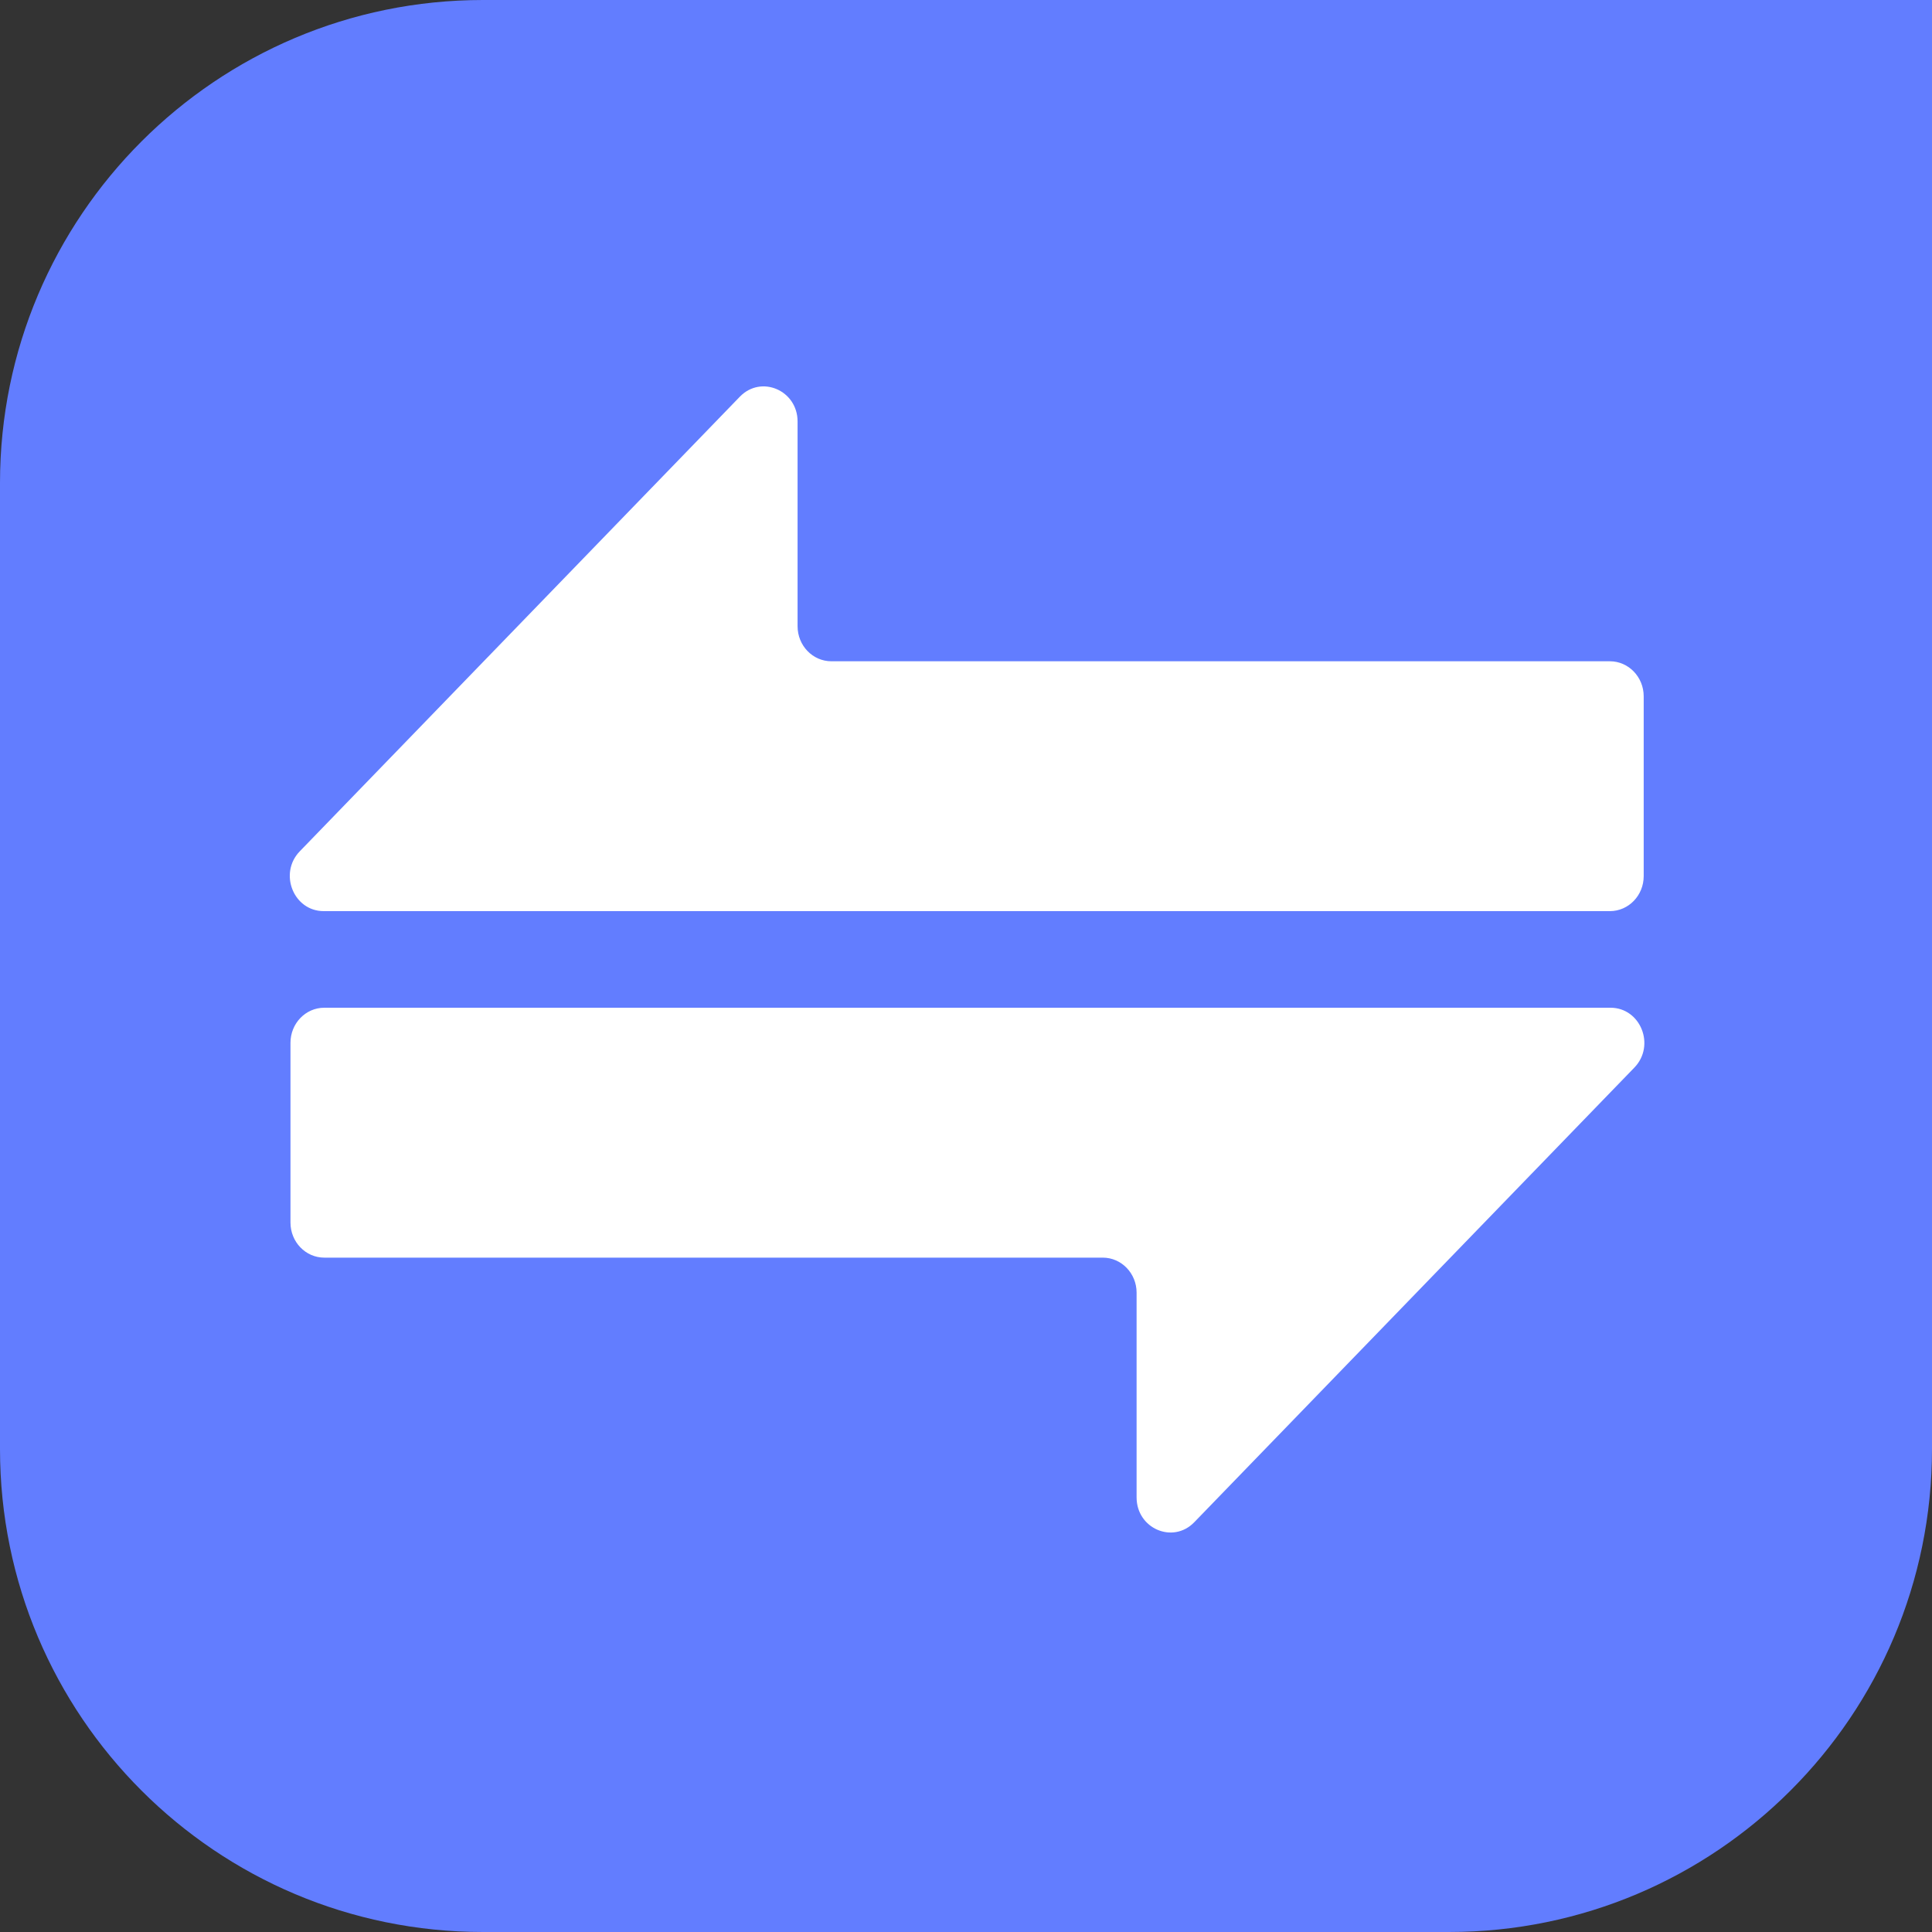
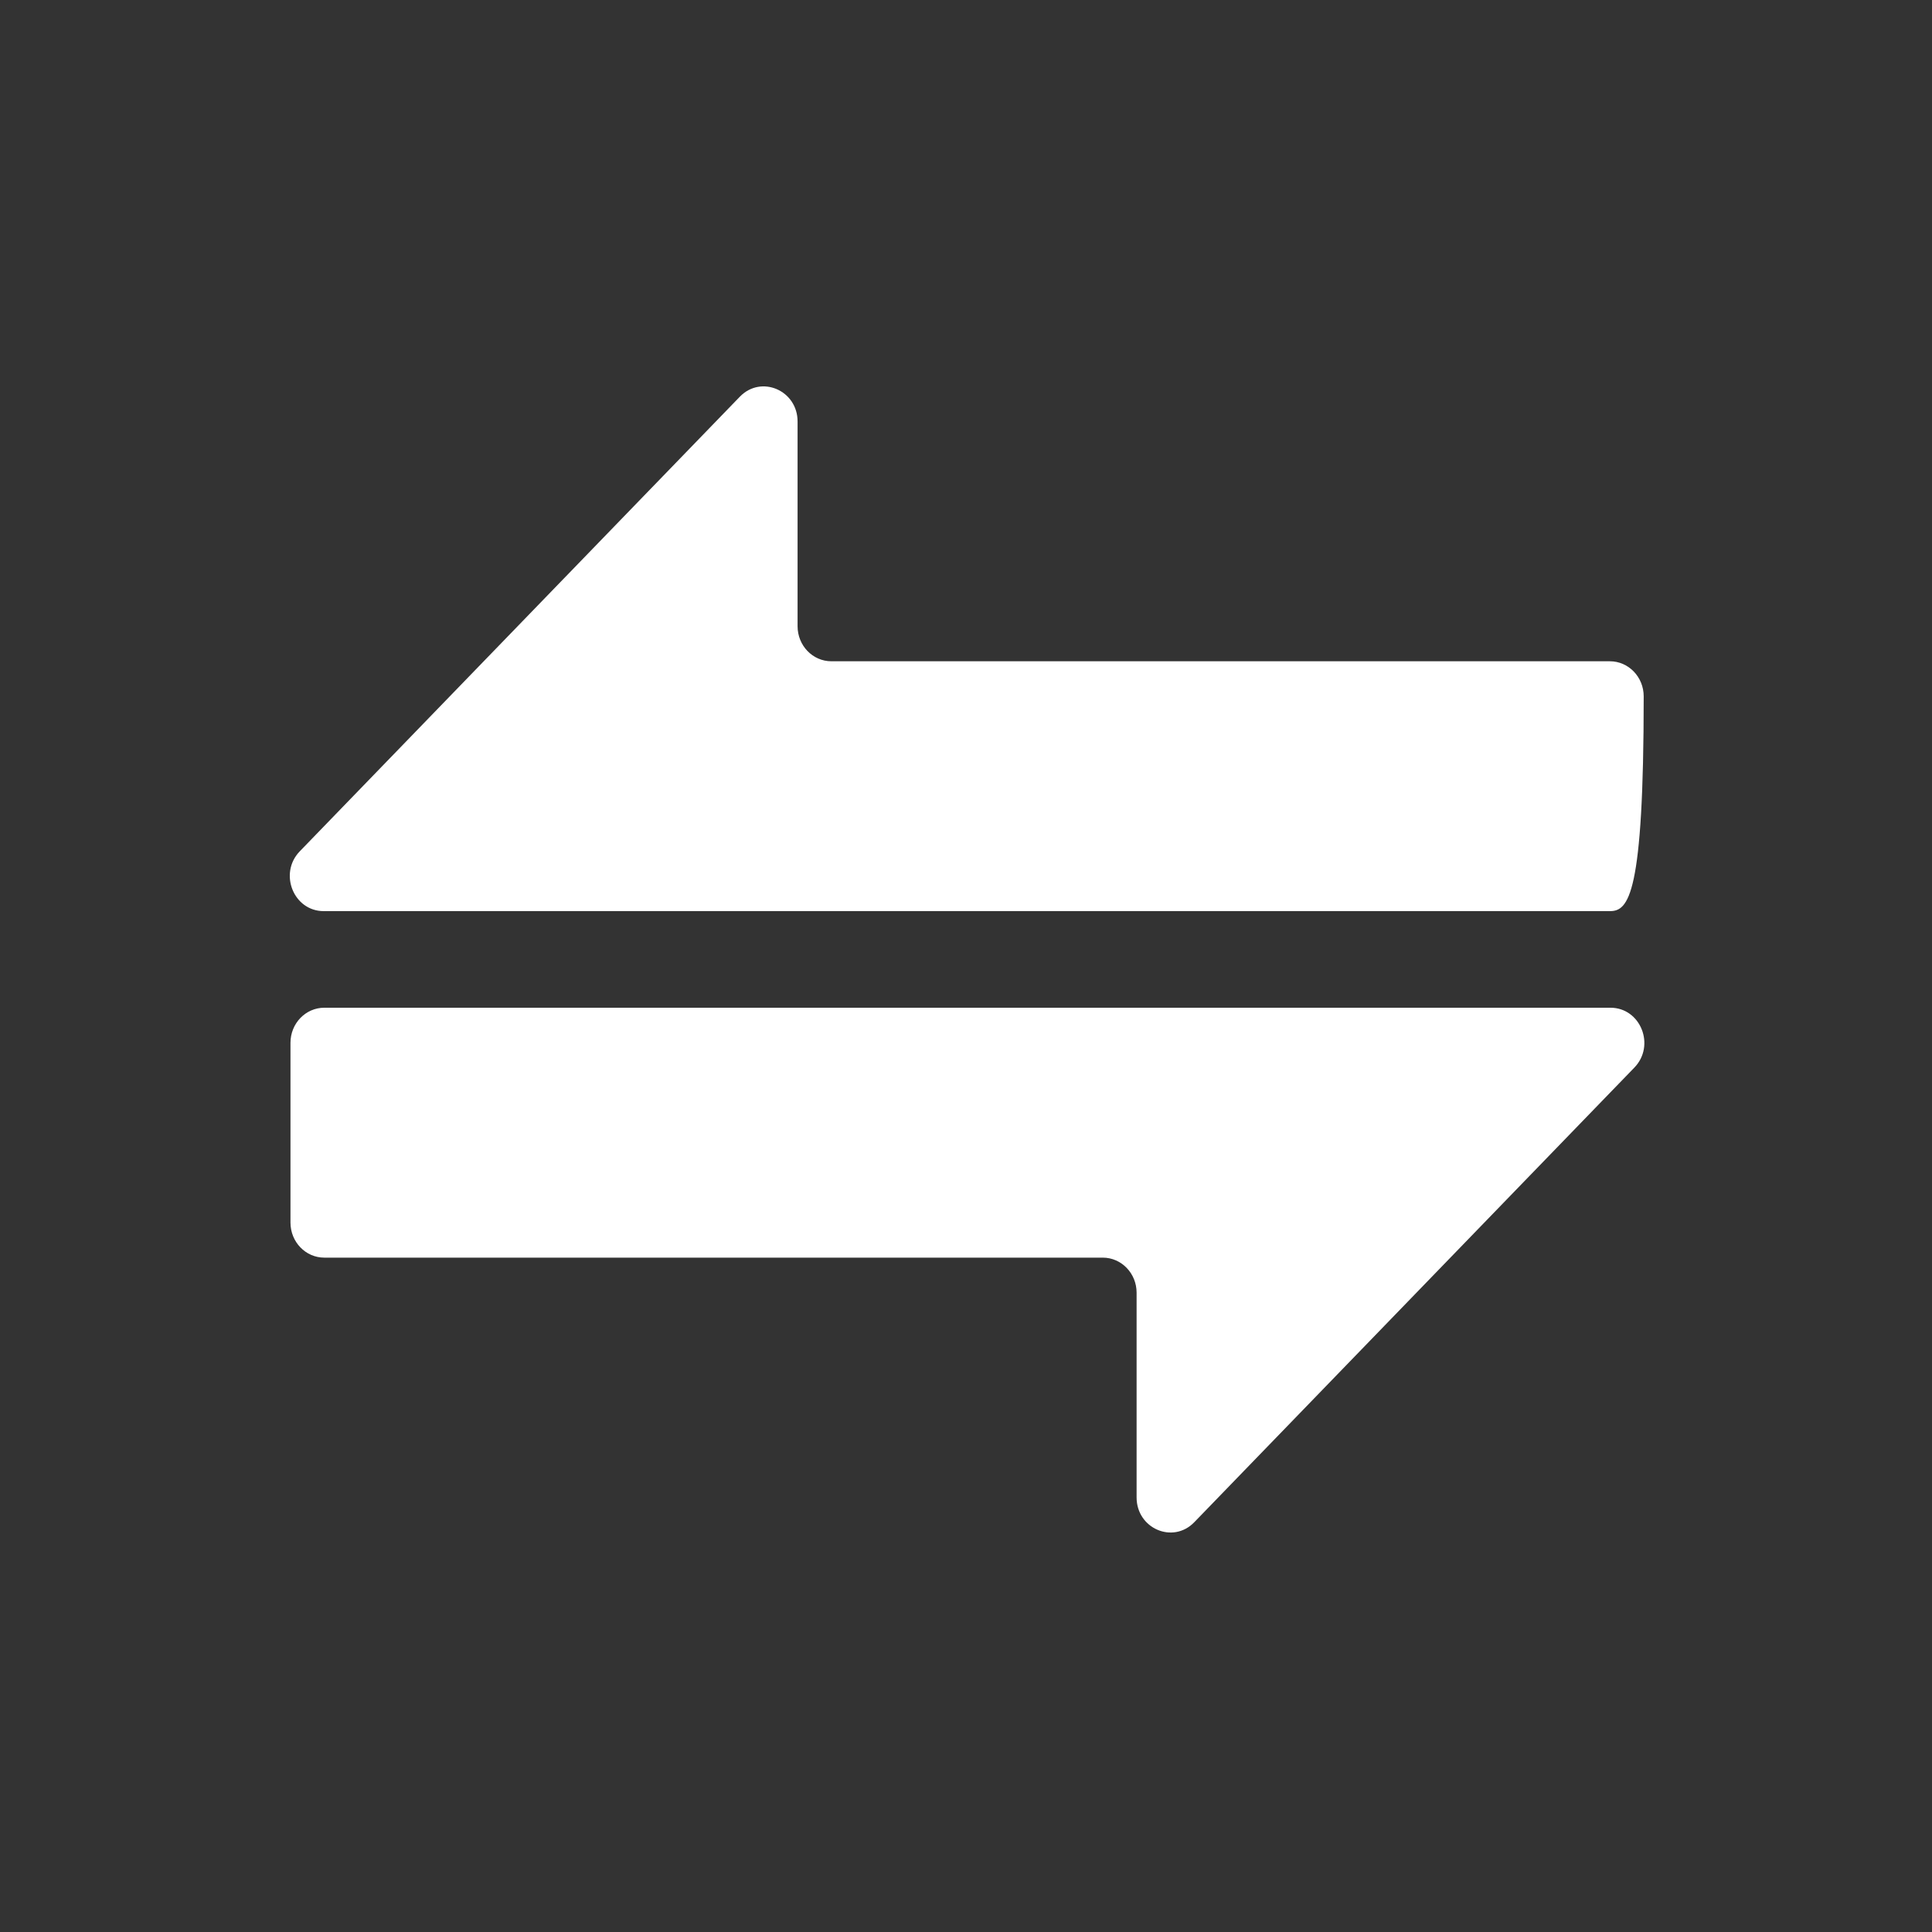
<svg xmlns="http://www.w3.org/2000/svg" width="40" height="40" viewBox="0 0 40 40" fill="none">
  <rect x="0" y="0" width="40" height="40" fill="#333333" stroke="none" />
-   <path d="M0 10C0 4.477 4.477 0 10 0H40V30C40 35.523 35.523 40 30 40H10C4.477 40 0 35.523 0 30V10Z" fill="#627DFF" />
-   <path d="M6.207 17.625L15.318 8.213C15.759 7.757 16.513 8.081 16.513 8.727V12.965C16.513 13.366 16.826 13.691 17.213 13.691H33.331C33.717 13.691 34.031 14.016 34.031 14.417V18.139C34.031 18.54 33.717 18.864 33.331 18.864H6.702C6.077 18.864 5.765 18.081 6.207 17.625Z" fill="white" />
+   <path d="M6.207 17.625L15.318 8.213C15.759 7.757 16.513 8.081 16.513 8.727V12.965C16.513 13.366 16.826 13.691 17.213 13.691H33.331C33.717 13.691 34.031 14.016 34.031 14.417C34.031 18.54 33.717 18.864 33.331 18.864H6.702C6.077 18.864 5.765 18.081 6.207 17.625Z" fill="white" />
  <path d="M33.837 22.104L24.726 31.516C24.285 31.972 23.532 31.648 23.532 31.002V26.763C23.532 26.363 23.218 26.038 22.832 26.038H6.714C6.327 26.038 6.014 25.713 6.014 25.312V21.59C6.014 21.189 6.327 20.864 6.714 20.864H33.343C33.968 20.864 34.28 21.647 33.837 22.104Z" fill="white" />
</svg>